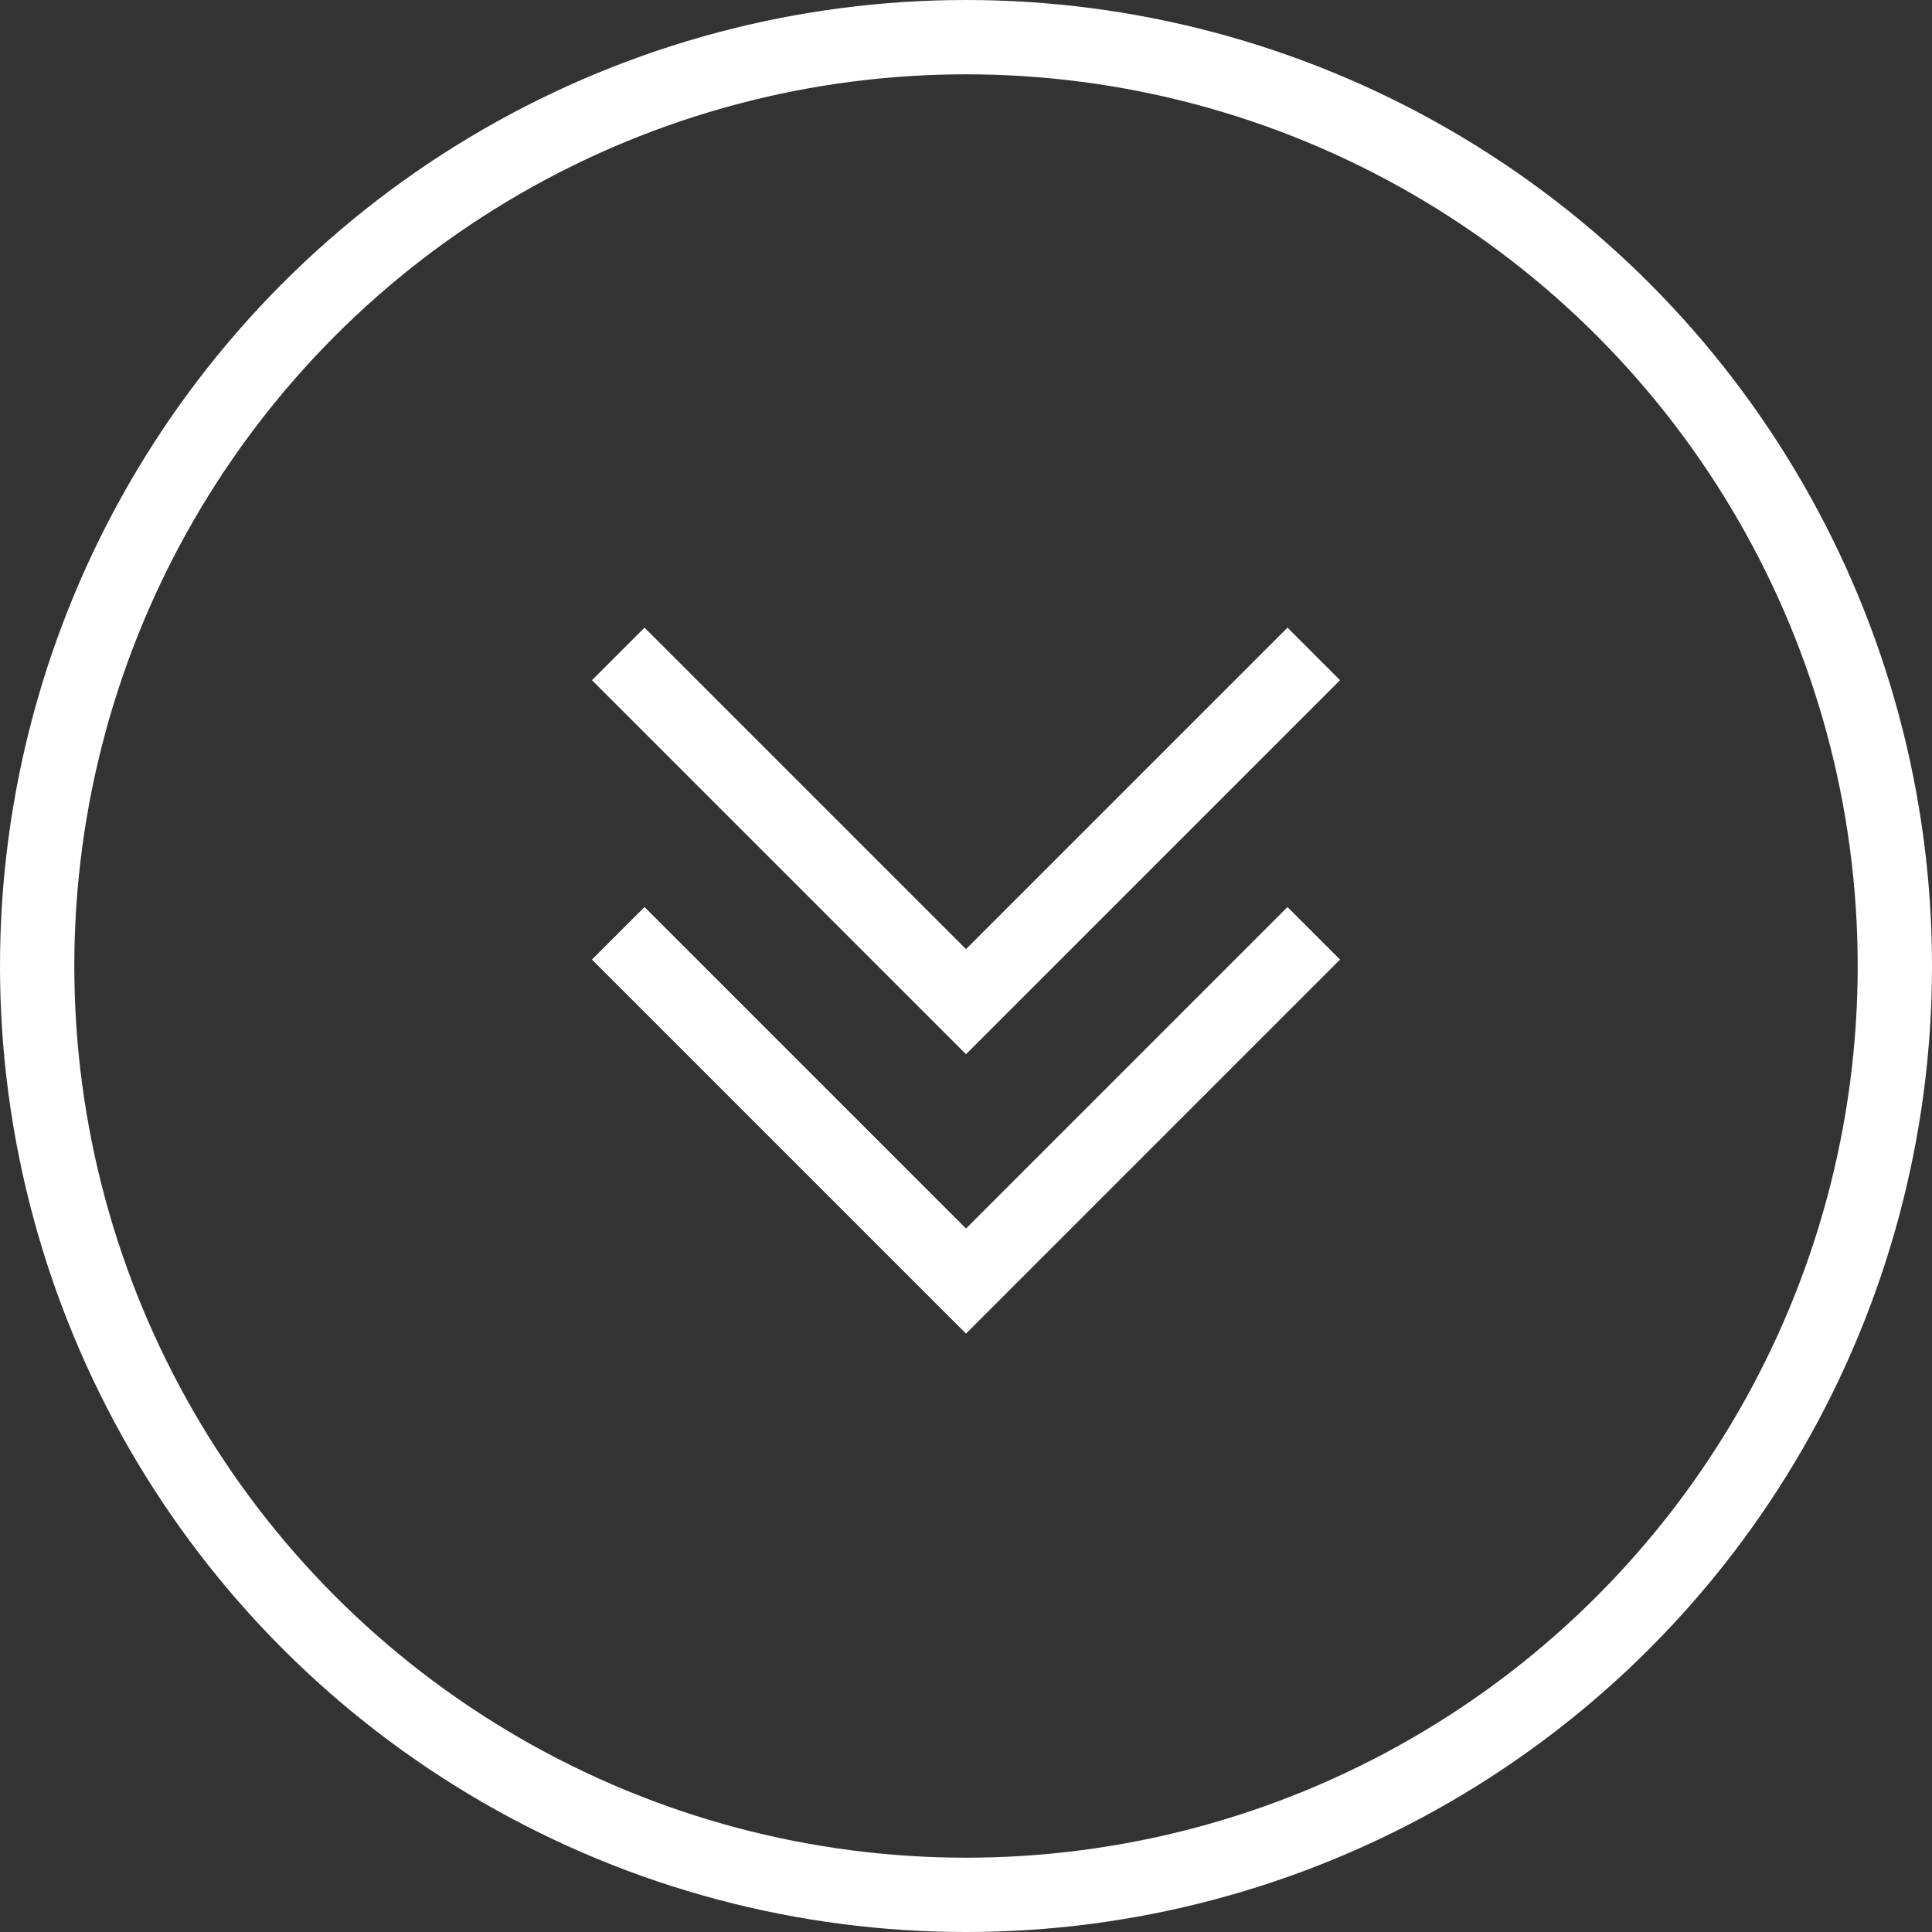
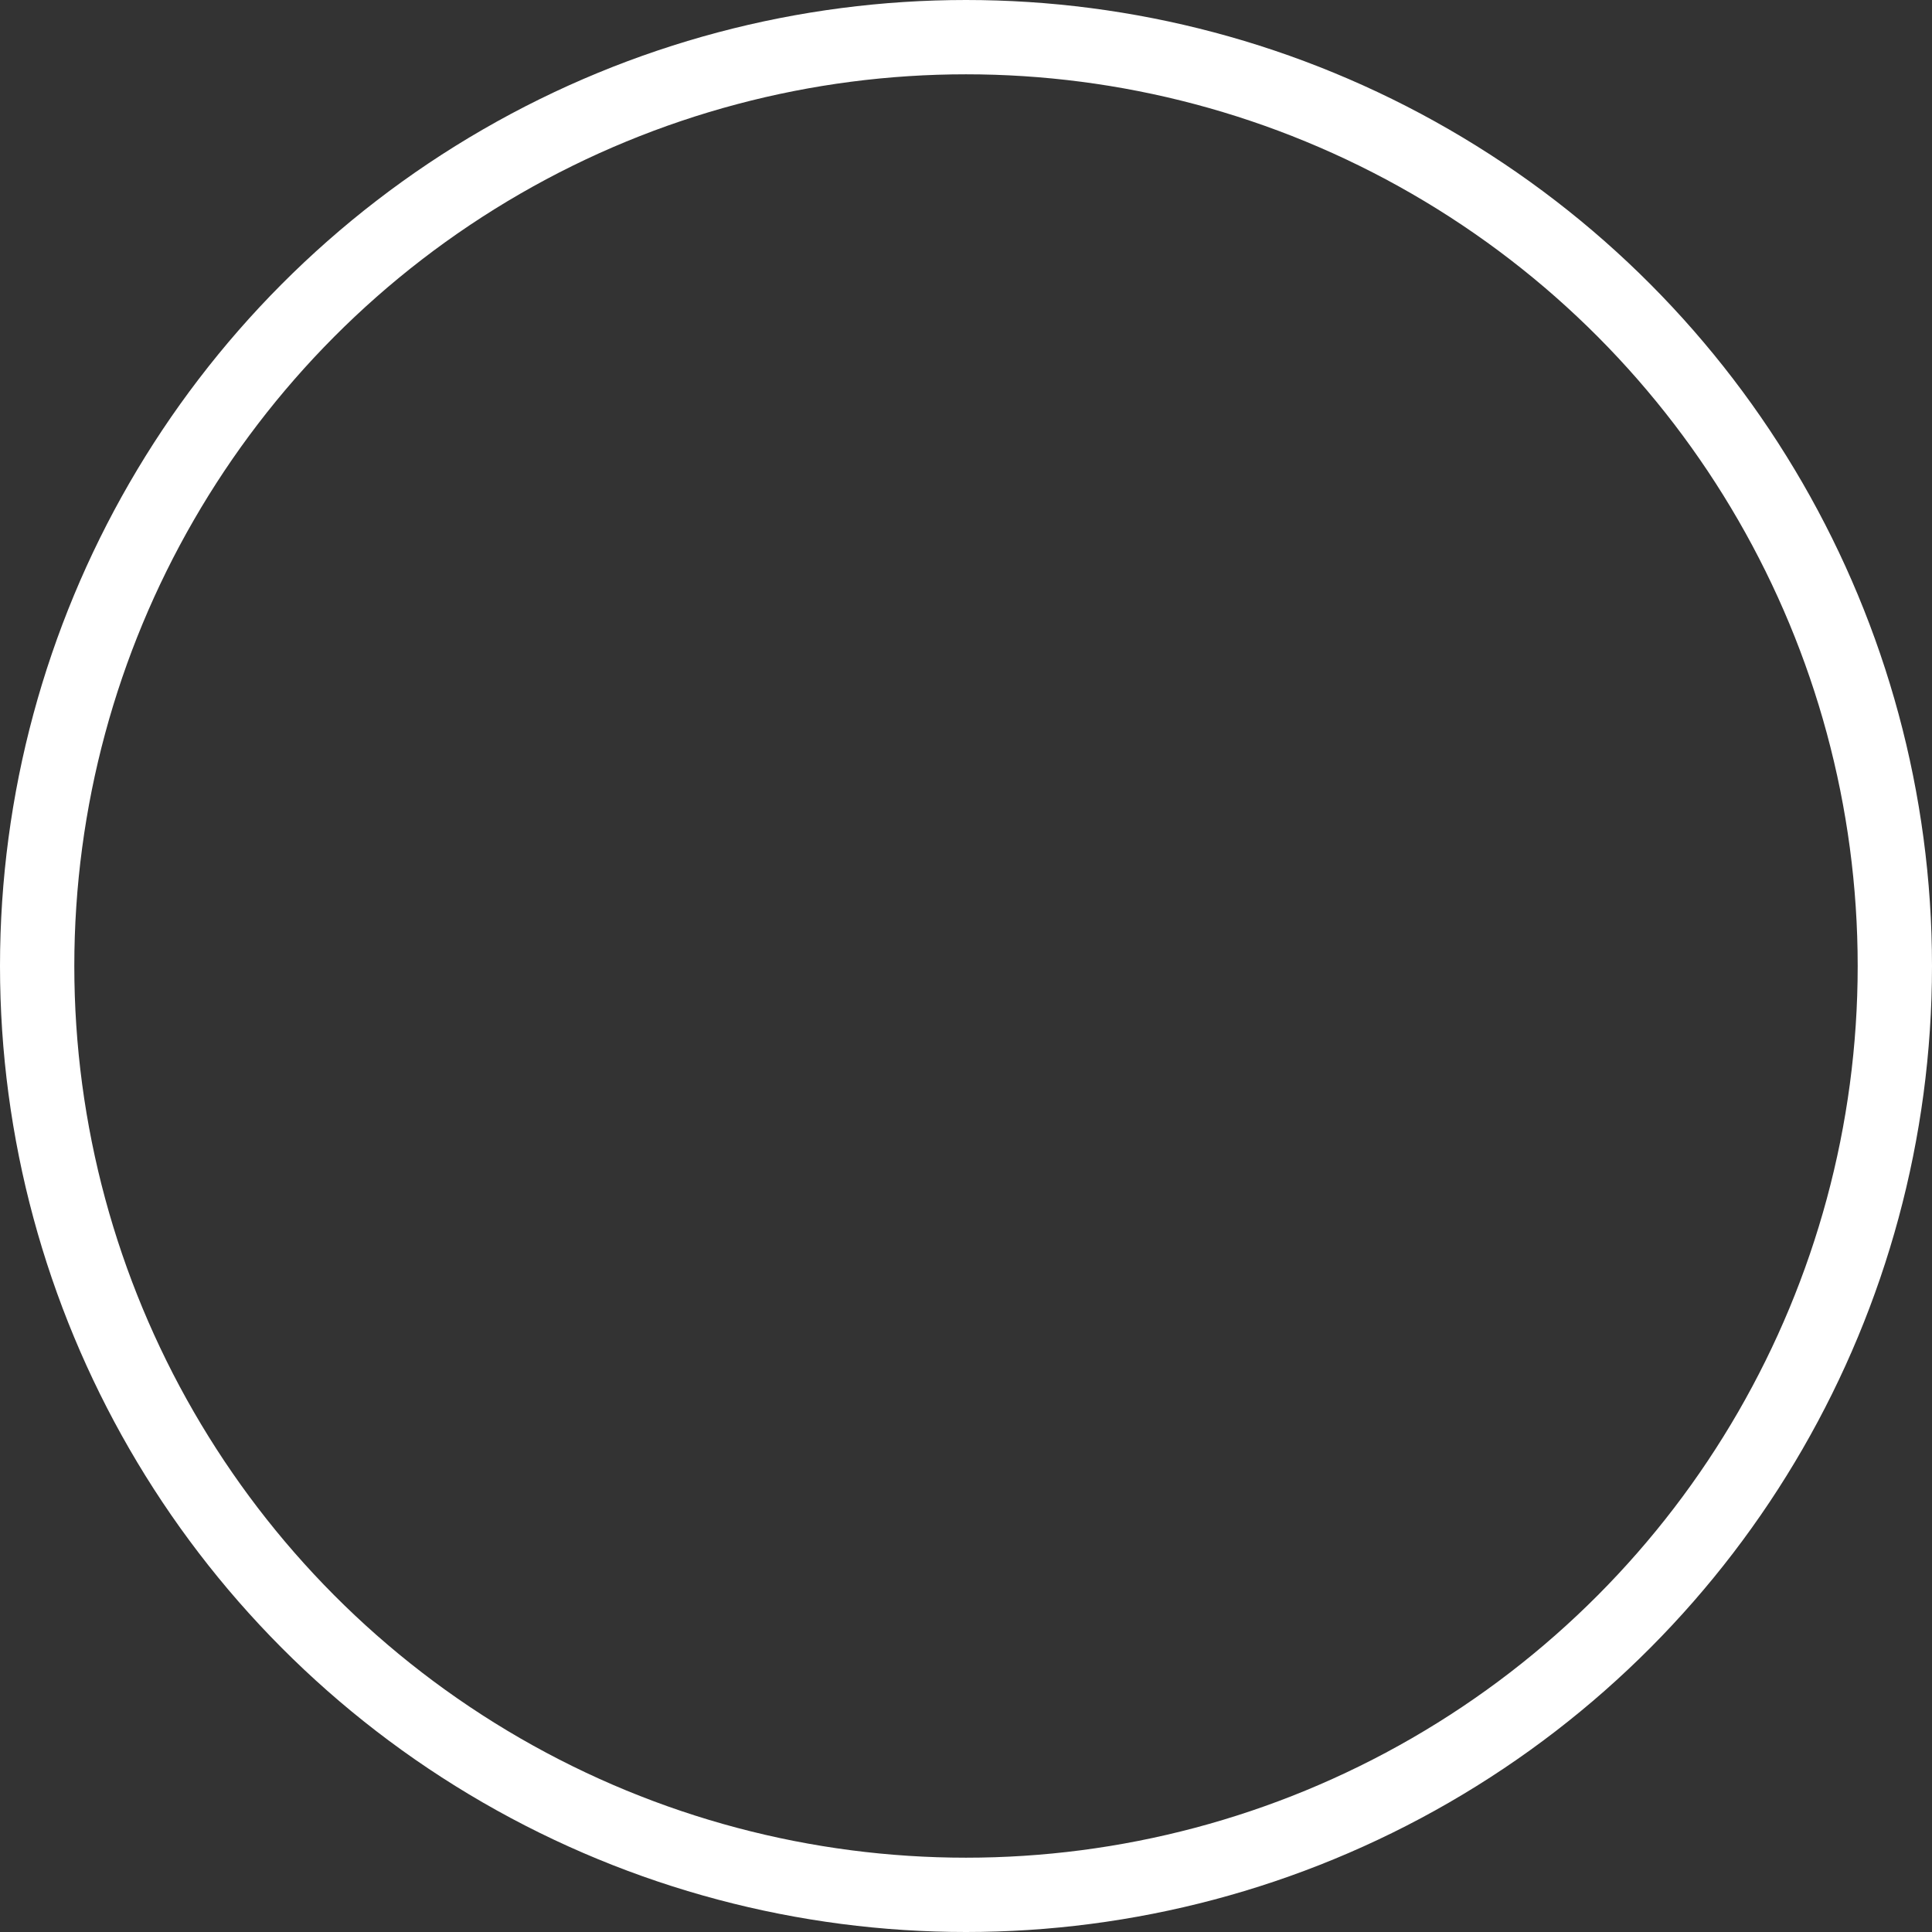
<svg xmlns="http://www.w3.org/2000/svg" width="65" height="65" viewBox="0 0 65 65" fill="none">
  <rect x="0" y="0" width="65" height="65" fill="#333333" stroke="none" />
  <circle cx="32.5" cy="32.5" r="31.25" stroke="white" stroke-width="2.5" />
-   <path d="M20.8 22L32.5 33.7L44.2 22" stroke="white" stroke-width="2.5" />
-   <path d="M20.8 31.4L32.5 43.1L44.2 31.4" stroke="white" stroke-width="2.5" />
</svg>